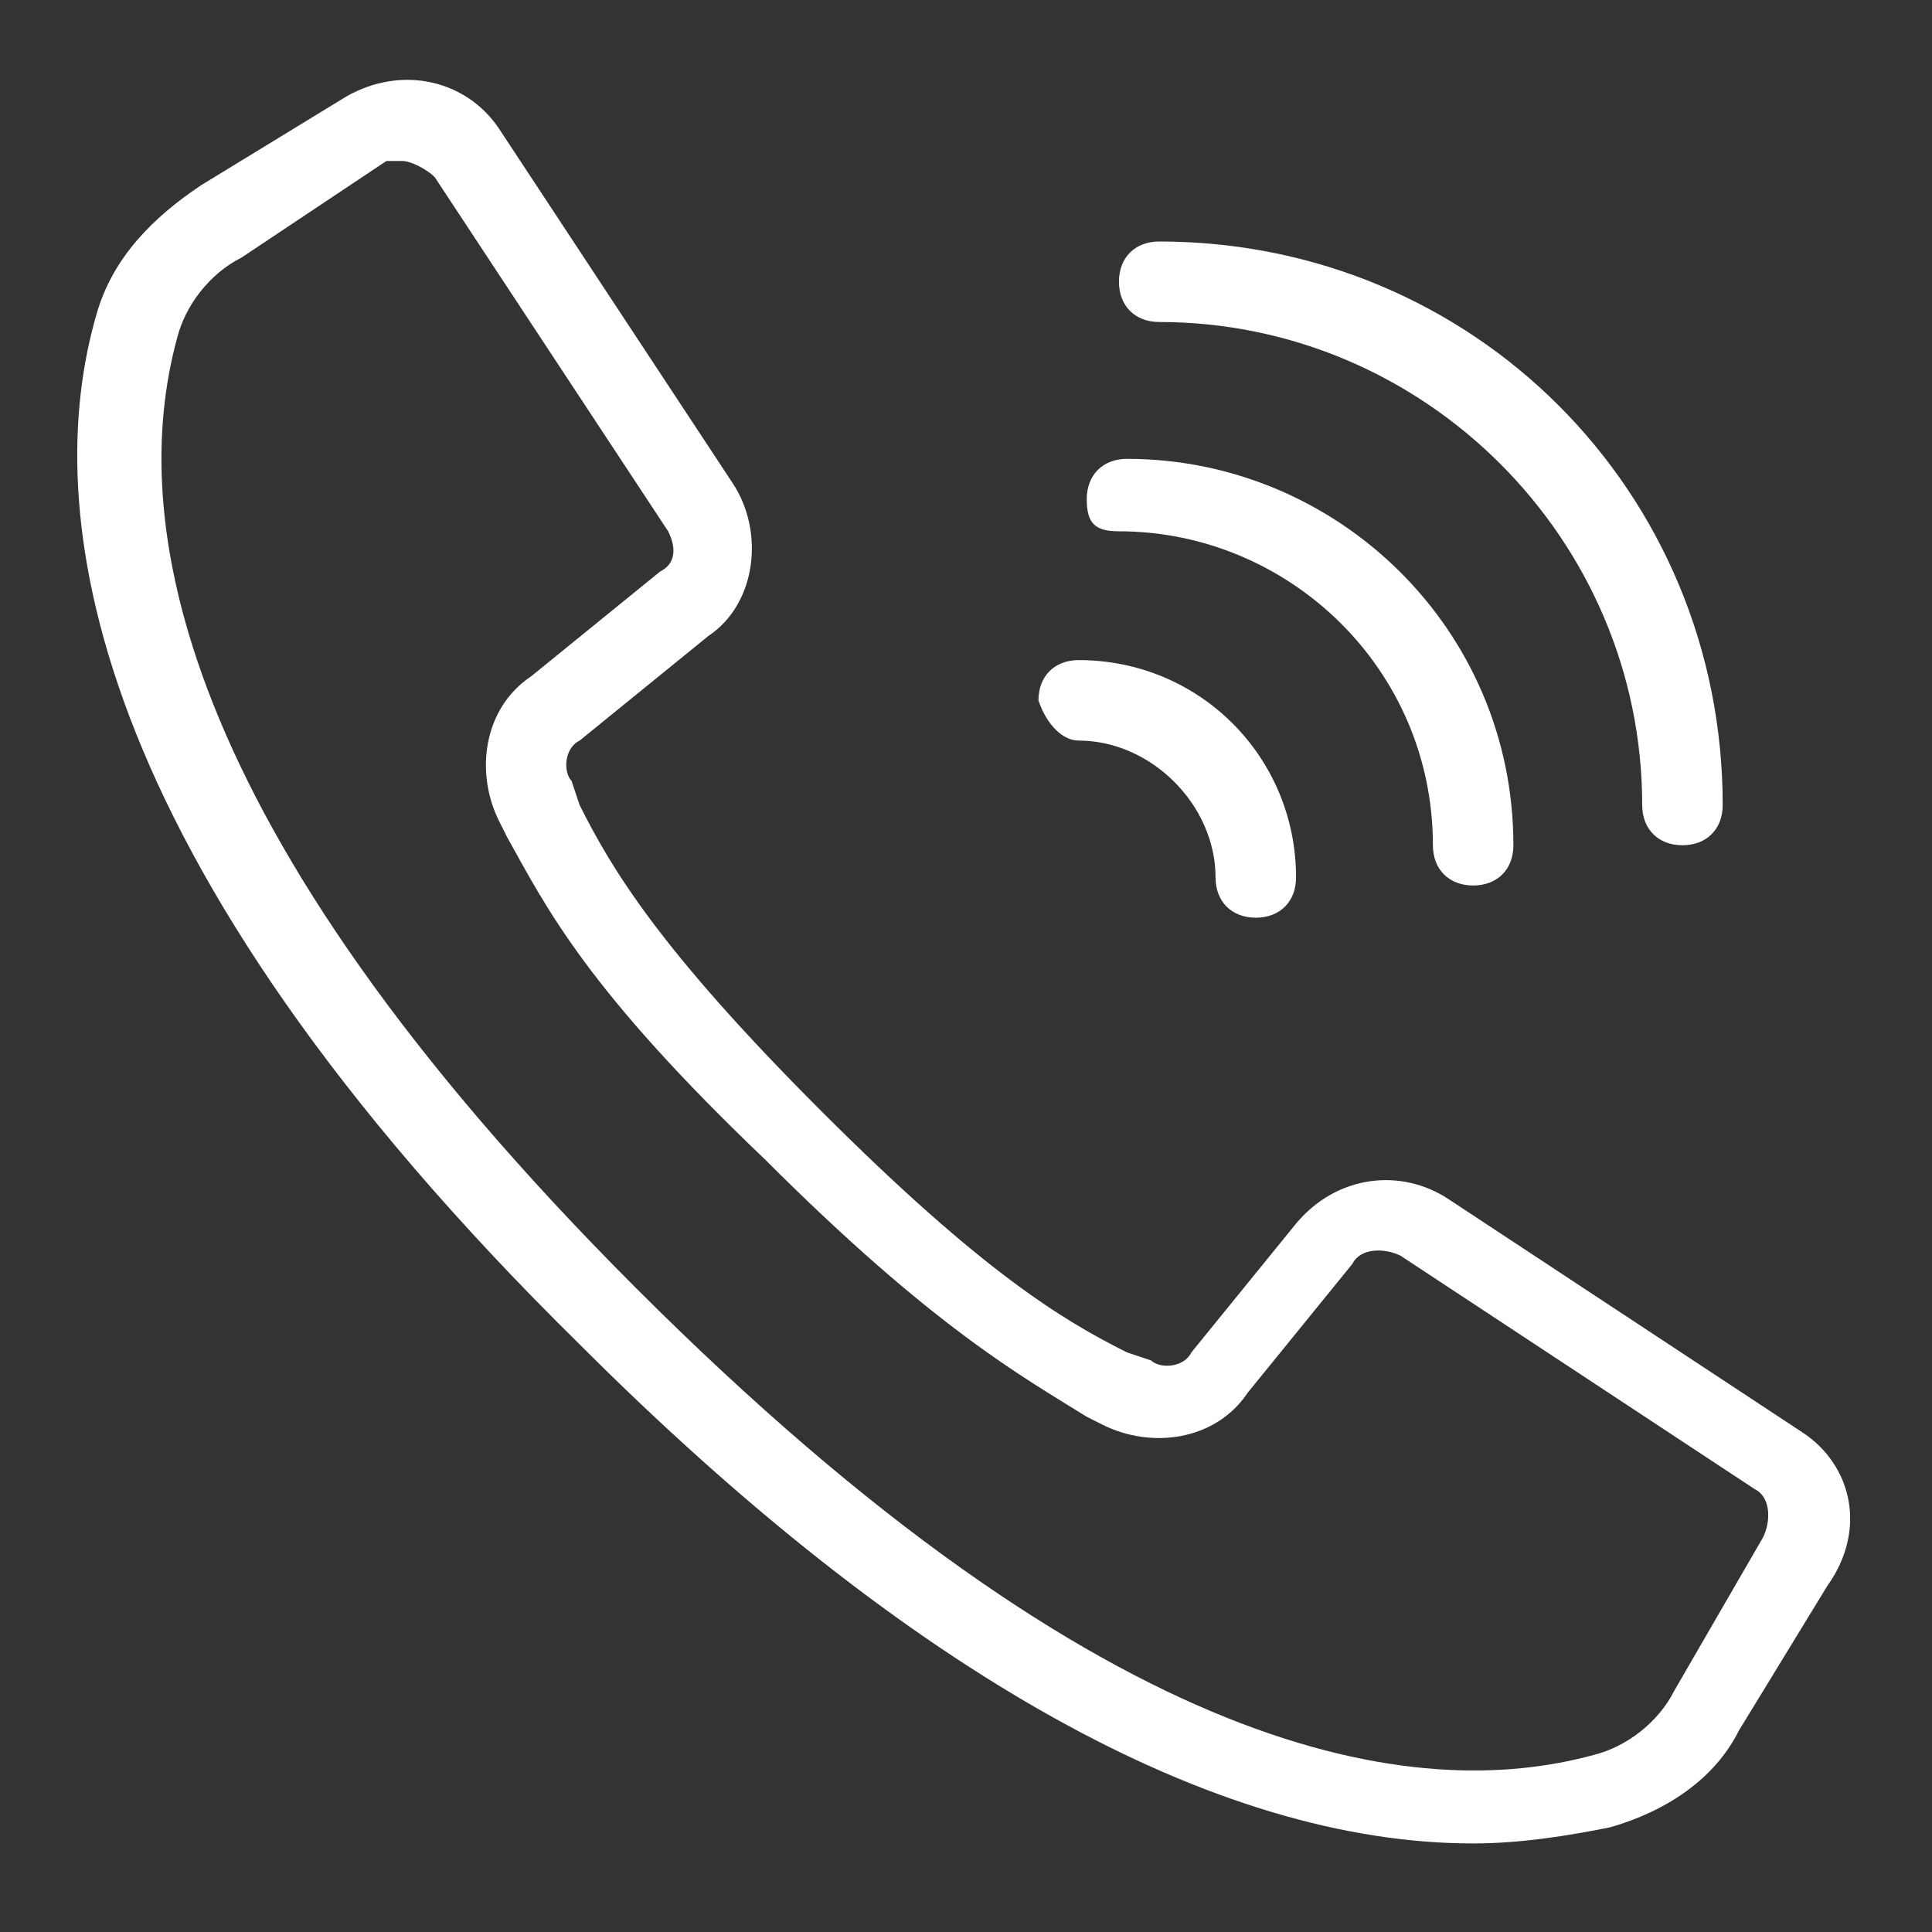
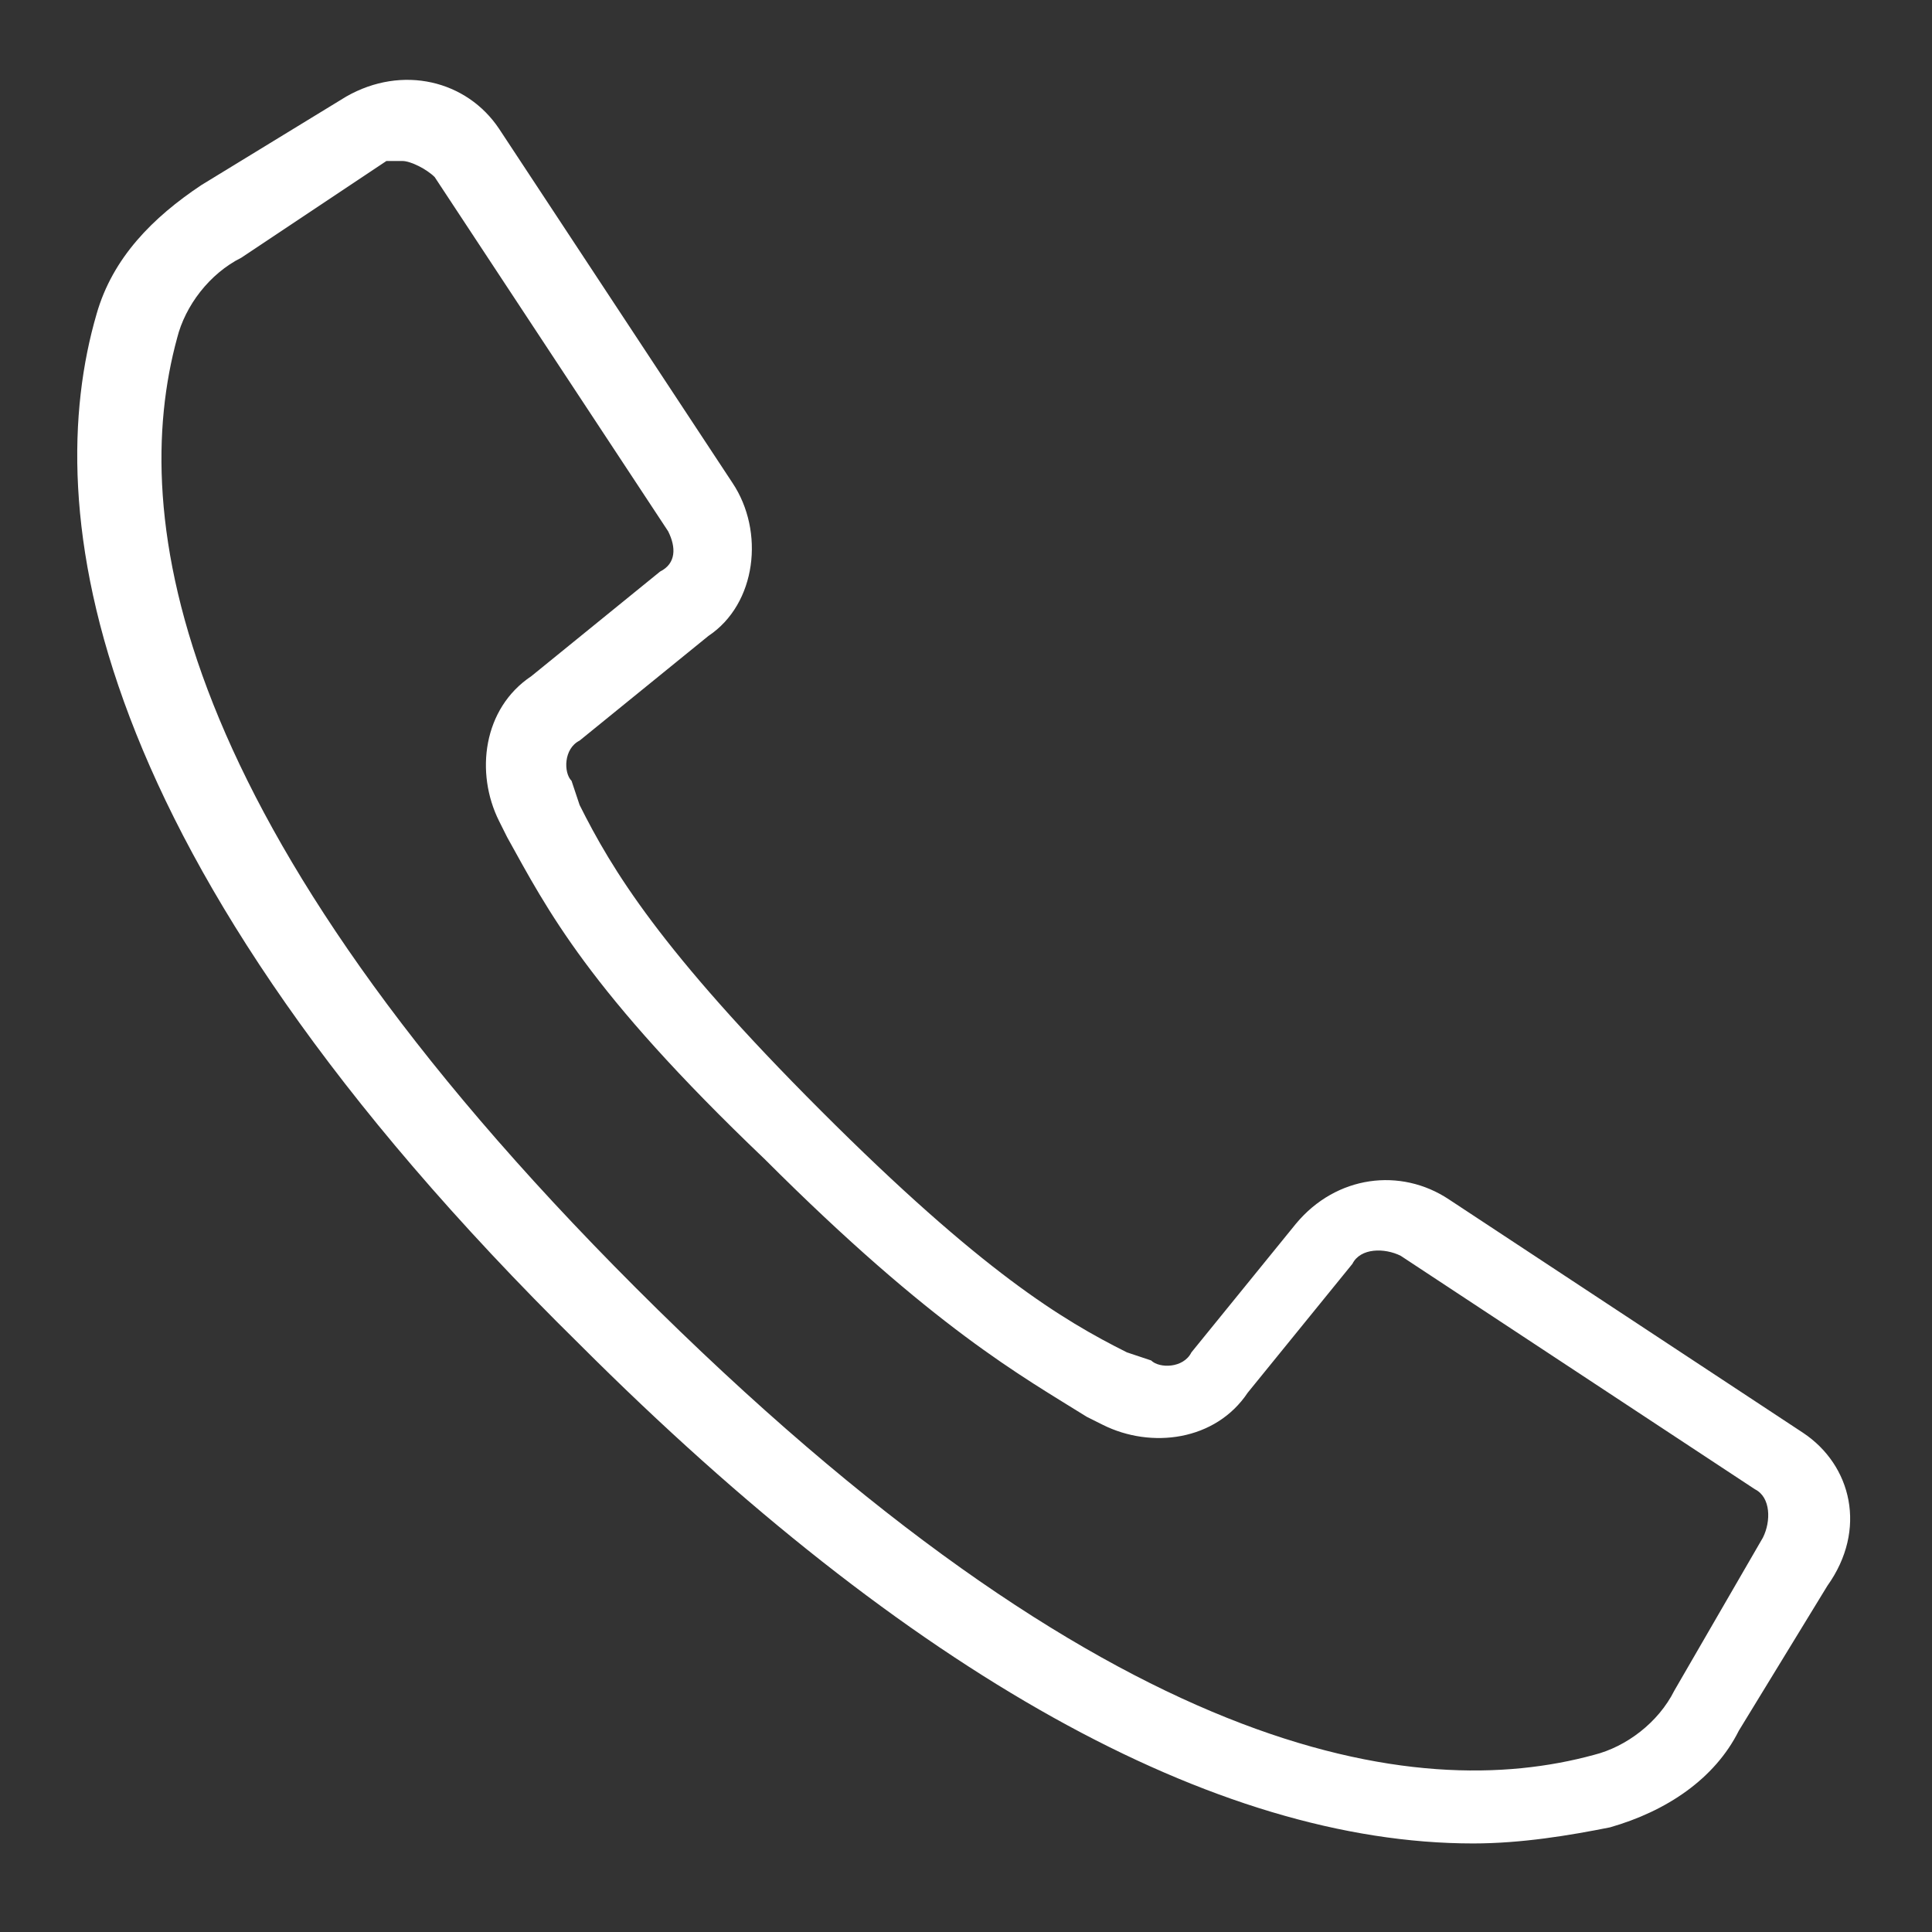
<svg xmlns="http://www.w3.org/2000/svg" version="1.1" id="Layer_1" x="0px" y="0px" viewBox="0 0 24 24" style="enable-background:new 0 0 24 24;" xml:space="preserve">
  <rect x="0" y="0" width="24" height="24" fill="#333333" stroke="none" />
  <style type="text/css">
	.st0{fill:#FFFFFF;}
</style>
  <title>Asset 1</title>
  <g>
    <path class="st0" d="M22.4,17.8L18,14.9c-0.6-0.4-1.4-0.3-1.9,0.3l-1.3,1.6c-0.1,0.2-0.4,0.2-0.5,0.1L14,16.8c-0.8-0.4-1.8-1-3.8-3   c-2-2-2.6-3-3-3.8L7.1,9.7C7,9.6,7,9.3,7.2,9.2l1.6-1.3C9.4,7.5,9.5,6.6,9.1,6L6.2,1.6C5.8,1,5,0.8,4.3,1.2L2.5,2.3   C1.9,2.7,1.4,3.2,1.2,3.9c-0.7,2.4-0.2,6.7,6,12.8c4.1,4.1,7.9,6.2,11.1,6.2h0c0.6,0,1.2-0.1,1.7-0.2c0.7-0.2,1.3-0.6,1.6-1.2   l1.1-1.8C23.2,19,23,18.2,22.4,17.8z M6.2,10.2l0.1,0.2c0.5,0.9,1,1.9,3.2,4c2.1,2.1,3.2,2.7,4,3.2l0.2,0.1   c0.6,0.3,1.4,0.2,1.8-0.4l1.3-1.6c0.1-0.2,0.4-0.2,0.6-0.1l4.4,2.9c0.2,0.1,0.2,0.4,0.1,0.6L20.8,21c-0.2,0.4-0.6,0.7-1,0.8   c-2.2,0.6-6,0.1-11.9-5.8C2.1,10.2,1.6,6.4,2.2,4.2c0.1-0.4,0.4-0.8,0.8-1L4.8,2C4.9,2,5,2,5,2c0.1,0,0.3,0.1,0.4,0.2l2.9,4.4   C8.4,6.8,8.4,7,8.2,7.1L6.6,8.4C6,8.8,5.9,9.6,6.2,10.2z" />
-     <path class="st0" d="M14.4,4c3.3,0,6,2.7,6,6c0,0.3,0.2,0.5,0.5,0.5c0.3,0,0.5-0.2,0.5-0.5c0-3.9-3.1-7-7-7c-0.3,0-0.5,0.2-0.5,0.5   C13.9,3.8,14.1,4,14.4,4z" />
-     <path class="st0" d="M13.9,6.6c2.1,0,3.9,1.7,3.9,3.9c0,0.3,0.2,0.5,0.5,0.5c0.3,0,0.5-0.2,0.5-0.5c0-2.7-2.2-4.8-4.8-4.8   c-0.3,0-0.5,0.2-0.5,0.5S13.6,6.6,13.9,6.6z" />
-     <path class="st0" d="M13.4,9.2c0.9,0,1.7,0.8,1.7,1.7c0,0.3,0.2,0.5,0.5,0.5c0.3,0,0.5-0.2,0.5-0.5c0-1.5-1.2-2.7-2.7-2.7   c-0.3,0-0.5,0.2-0.5,0.5C13,9,13.2,9.2,13.4,9.2z" />
  </g>
</svg>